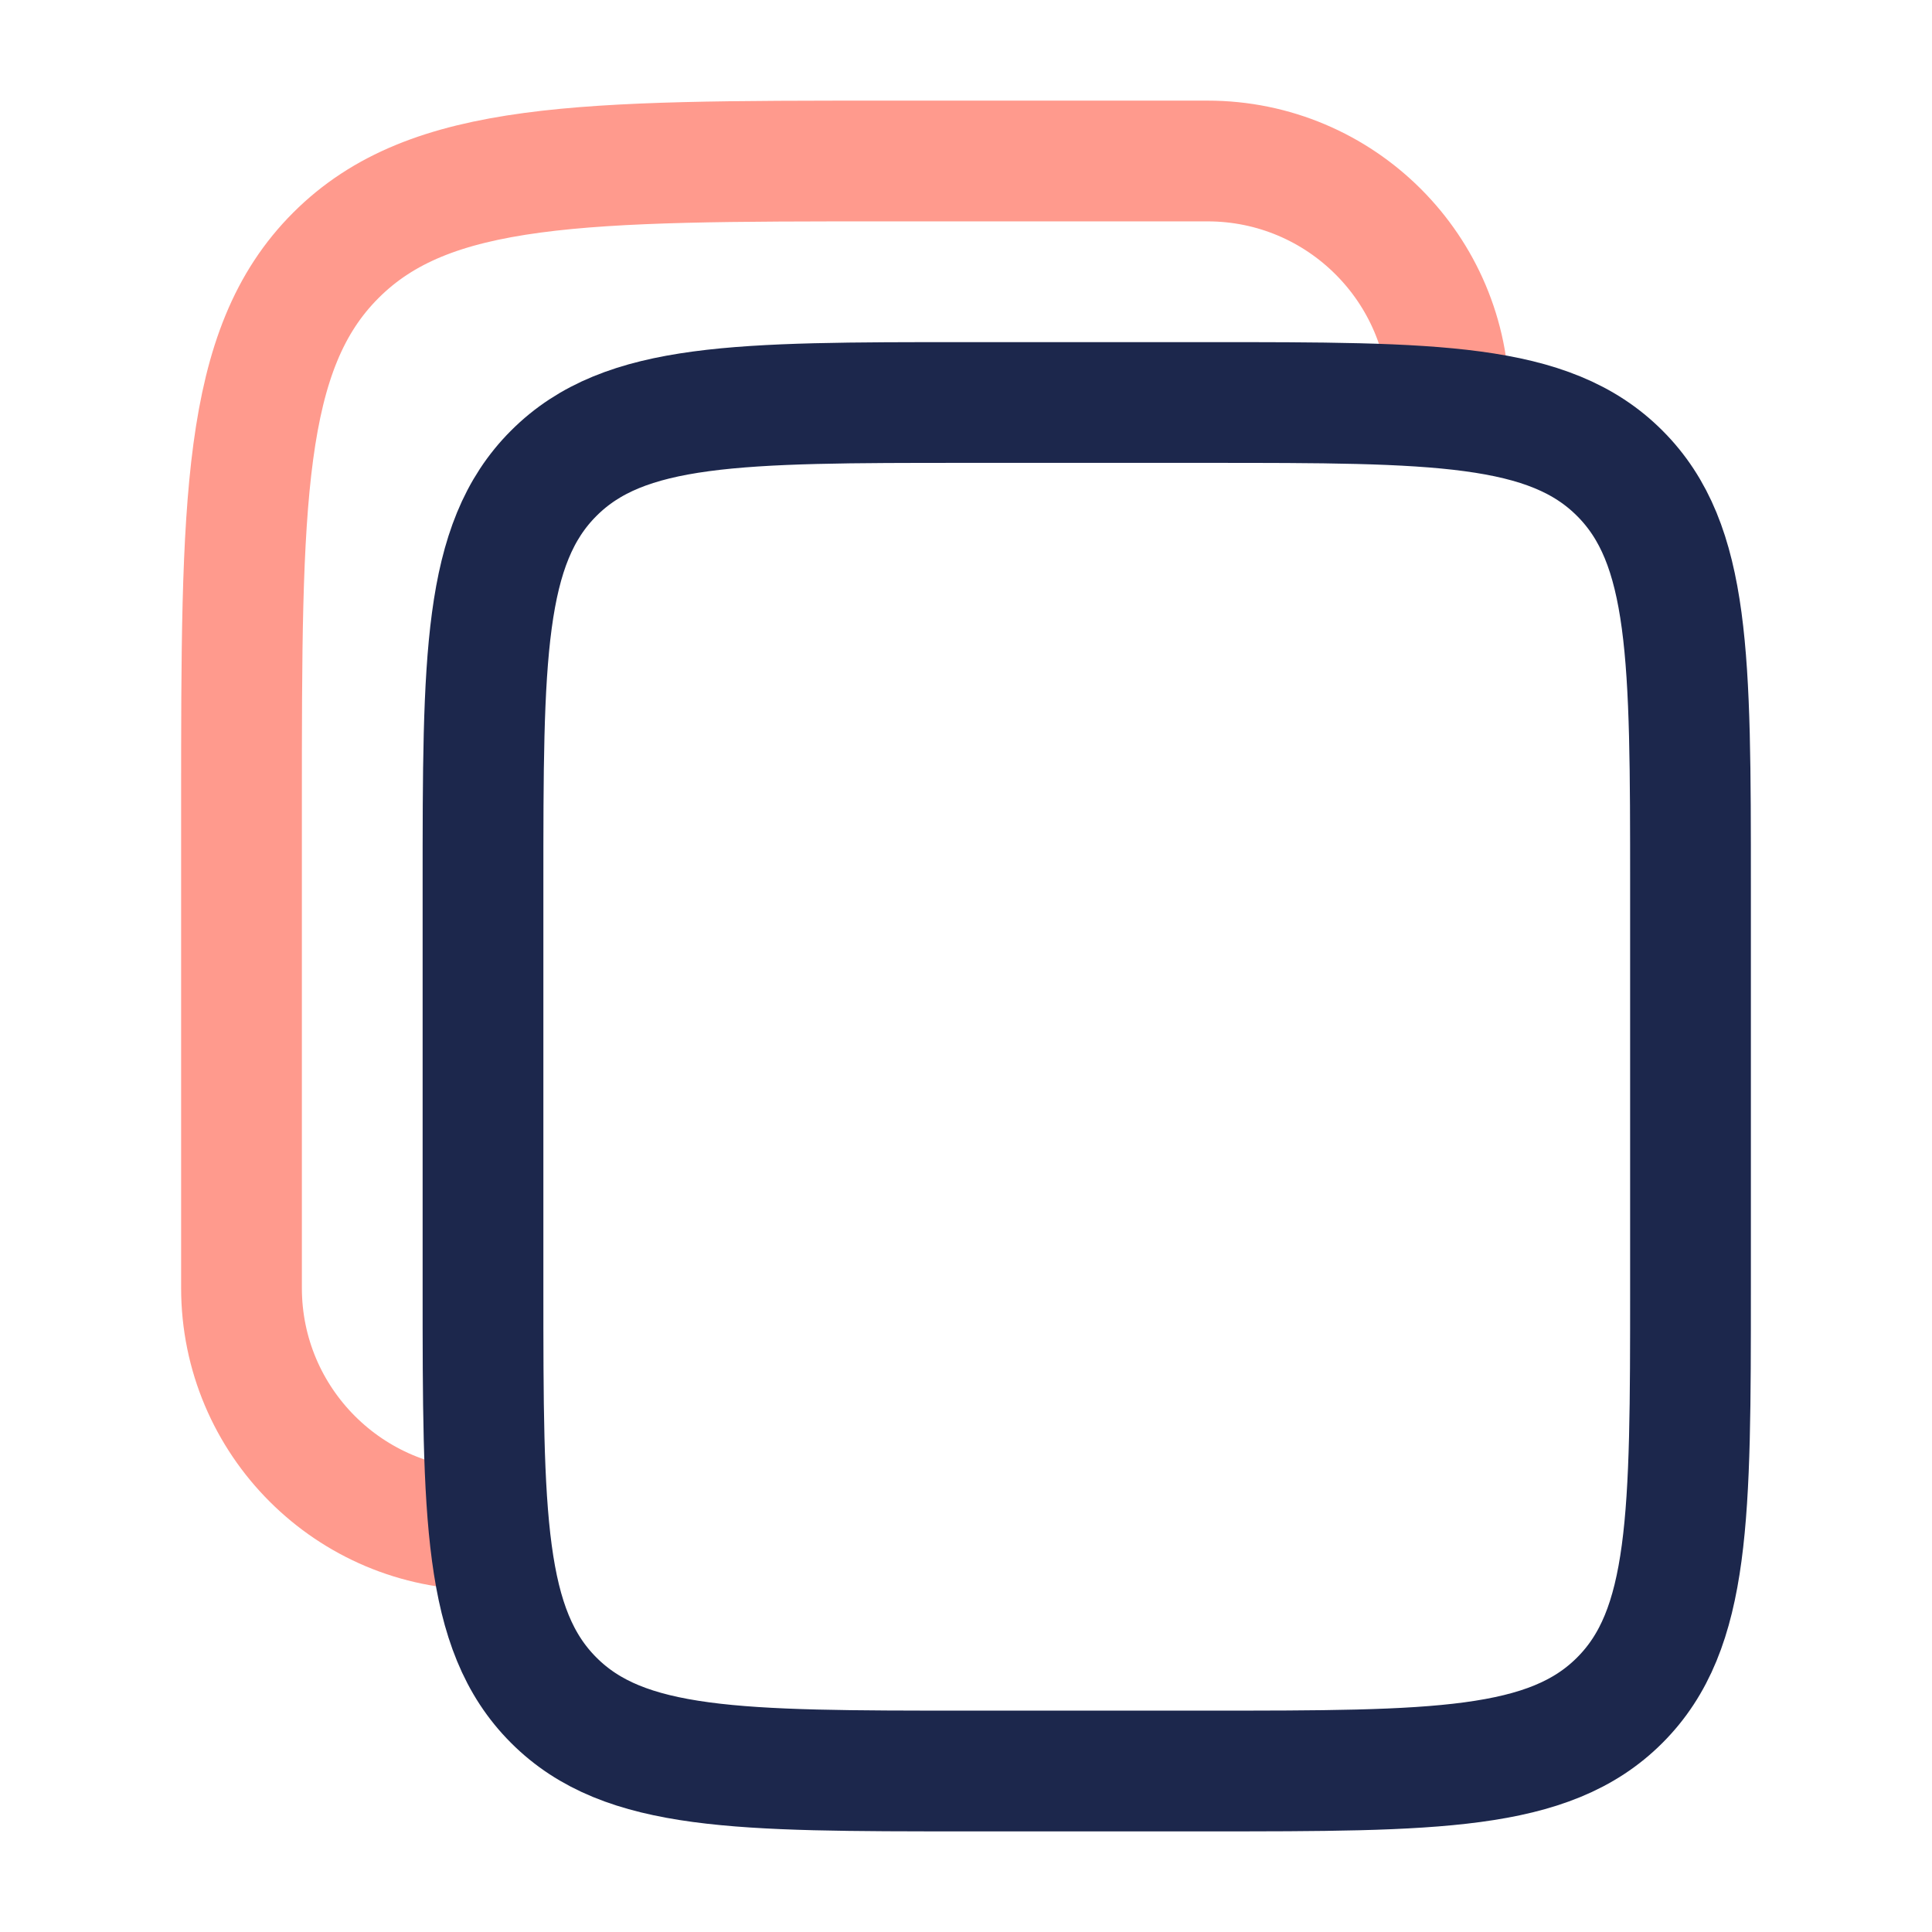
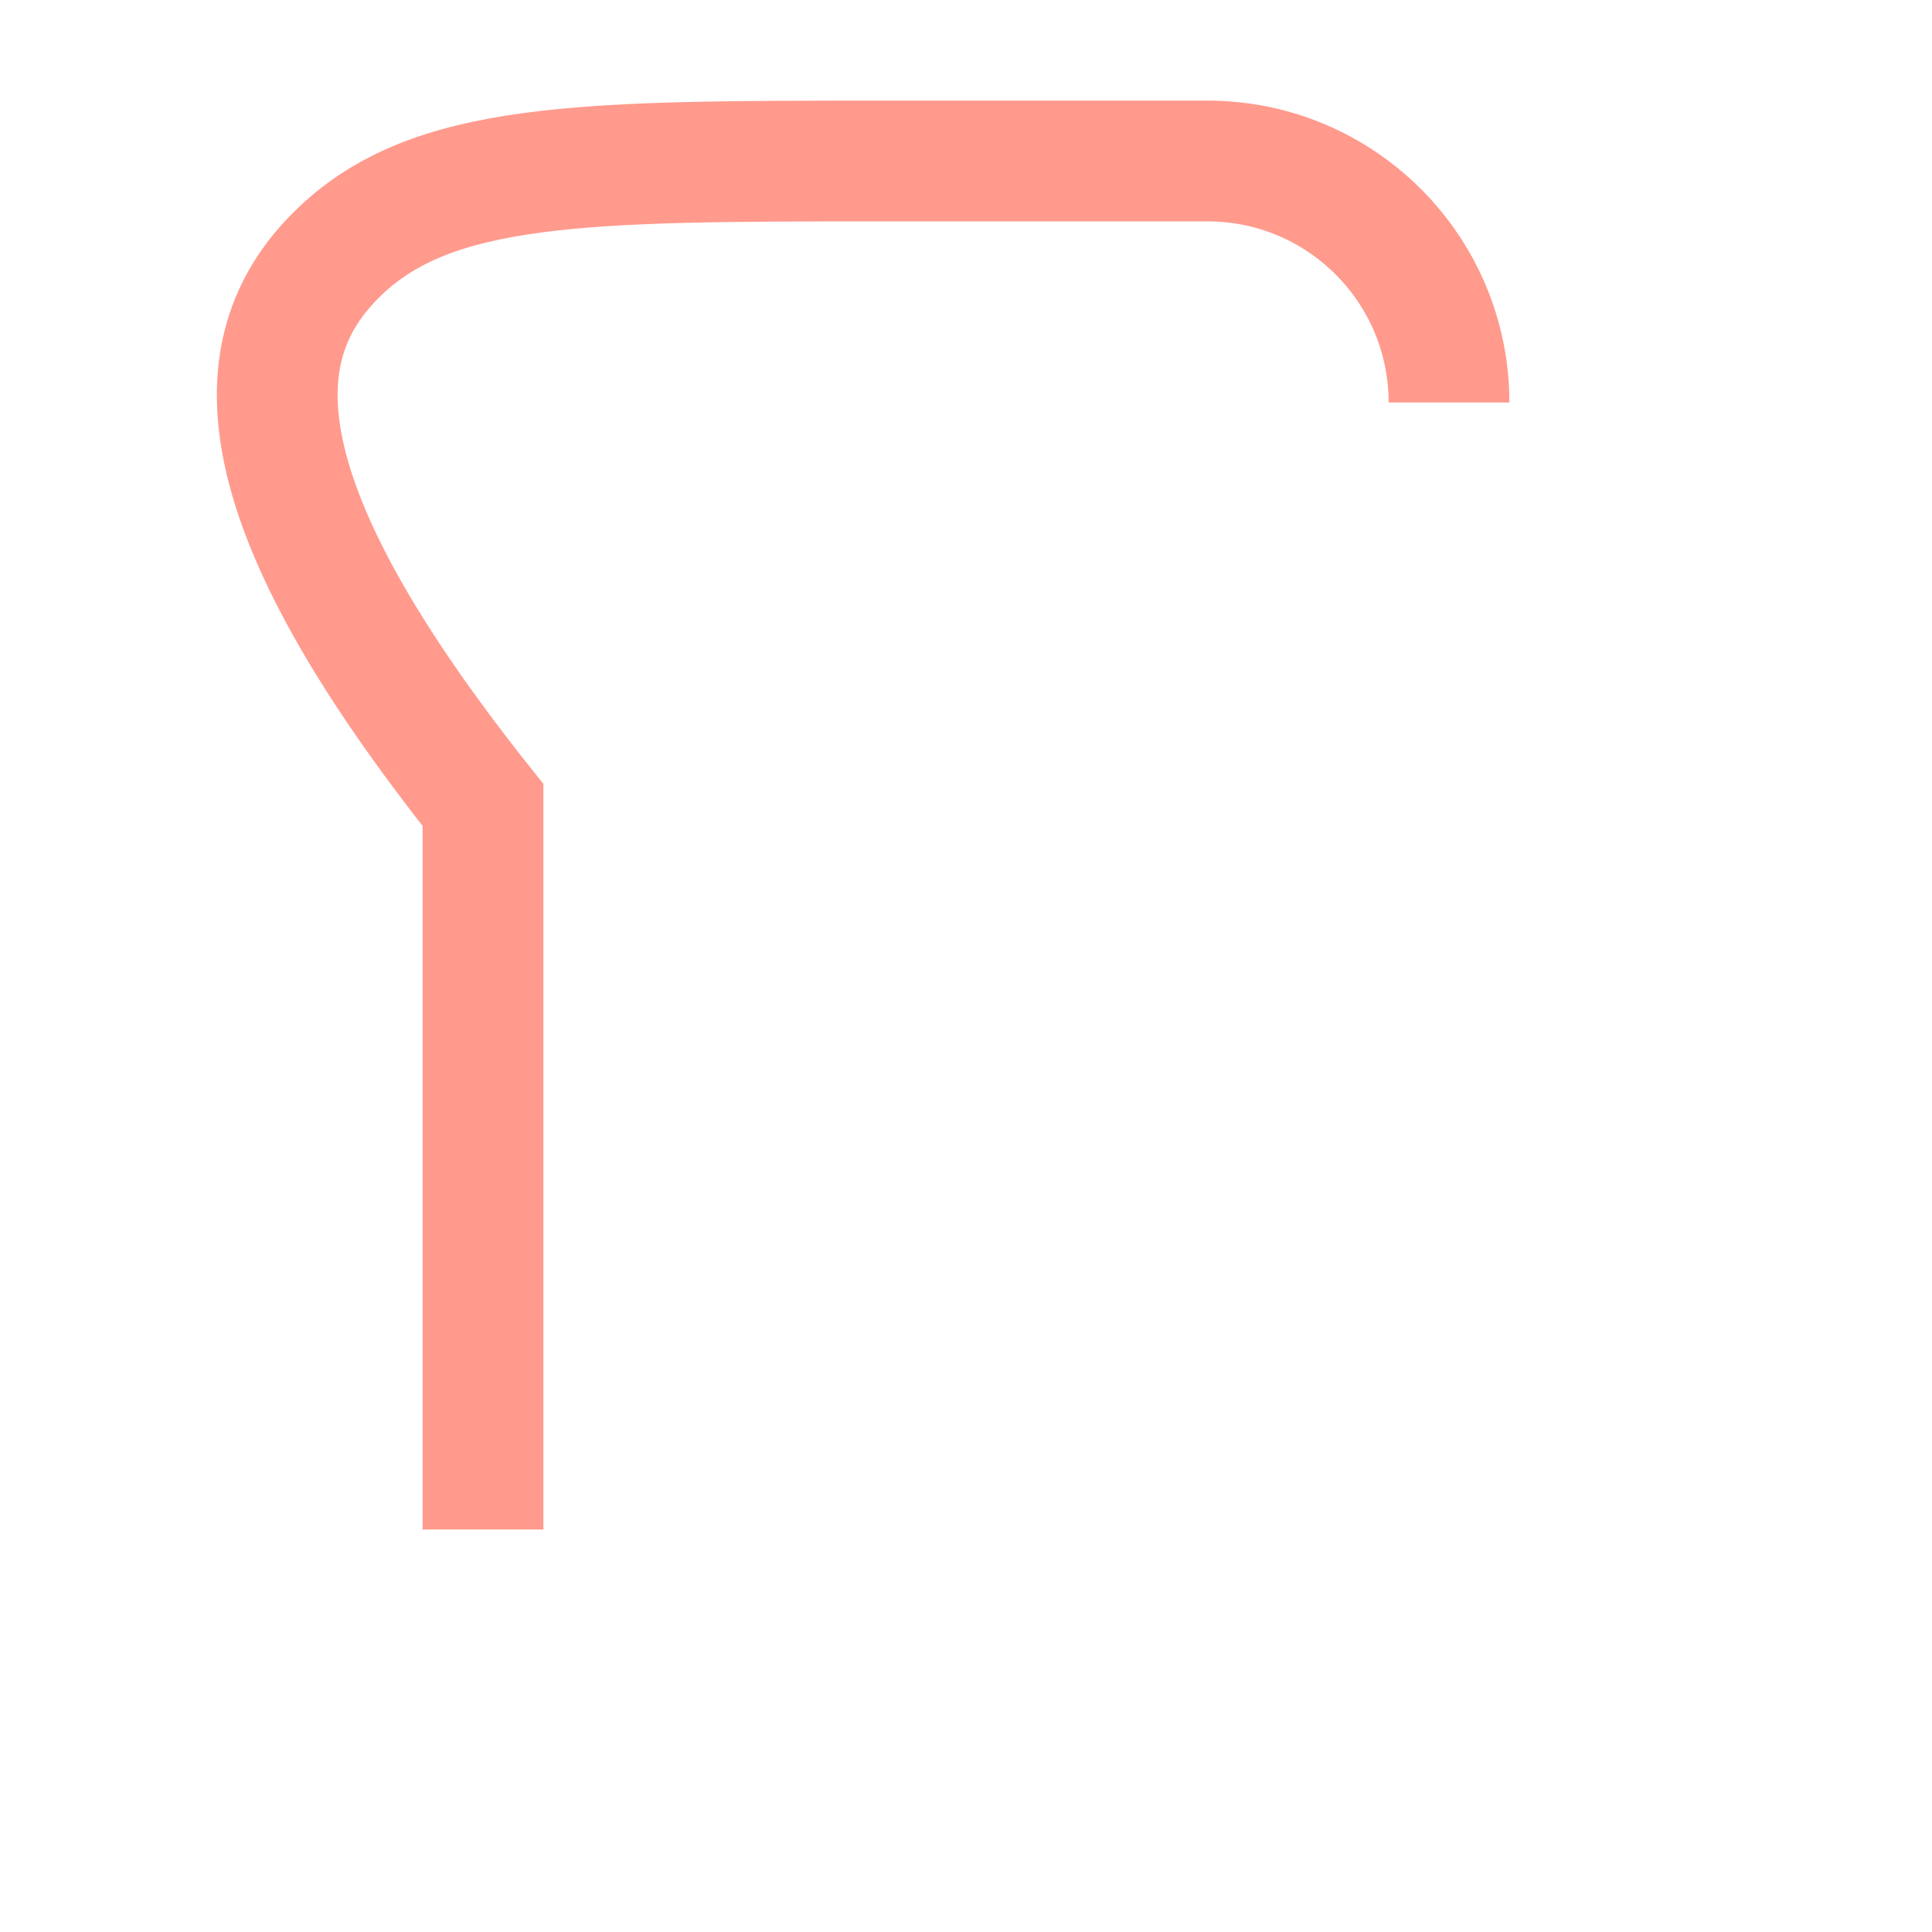
<svg xmlns="http://www.w3.org/2000/svg" width="800px" height="800px" viewBox="0 0 24 24" fill="none">
-   <path d="M6 19C4.343 19 3 17.657 3 16V10C3 6.229 3 4.343 4.172 3.172C5.343 2 7.229 2 11 2H15C16.657 2 18 3.343 18 5" stroke="#FF9A8D" stroke-width="1.5" />
-   <path d="M6 11C6 8.172 6 6.757 6.879 5.879C7.757 5 9.172 5 12 5H15C17.828 5 19.243 5 20.121 5.879C21 6.757 21 8.172 21 11V16C21 18.828 21 20.243 20.121 21.121C19.243 22 17.828 22 15 22H12C9.172 22 7.757 22 6.879 21.121C6 20.243 6 18.828 6 16V11Z" stroke="#1C274C" stroke-width="1.5" />
+   <path d="M6 19V10C3 6.229 3 4.343 4.172 3.172C5.343 2 7.229 2 11 2H15C16.657 2 18 3.343 18 5" stroke="#FF9A8D" stroke-width="1.5" />
</svg>